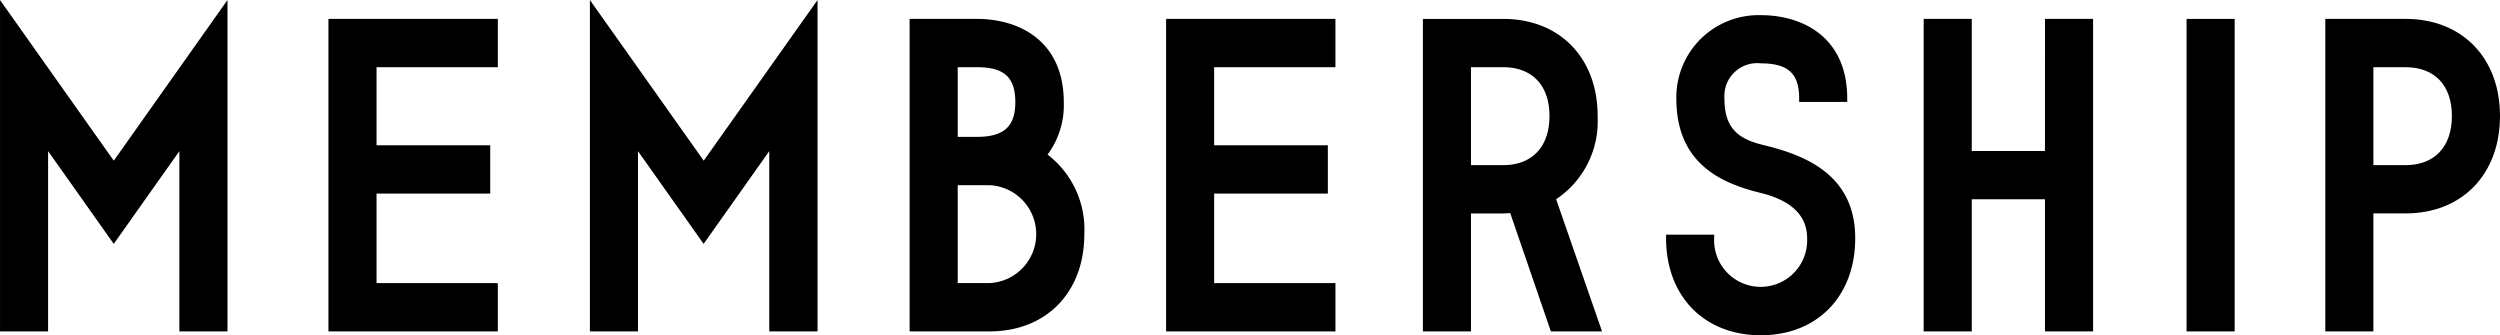
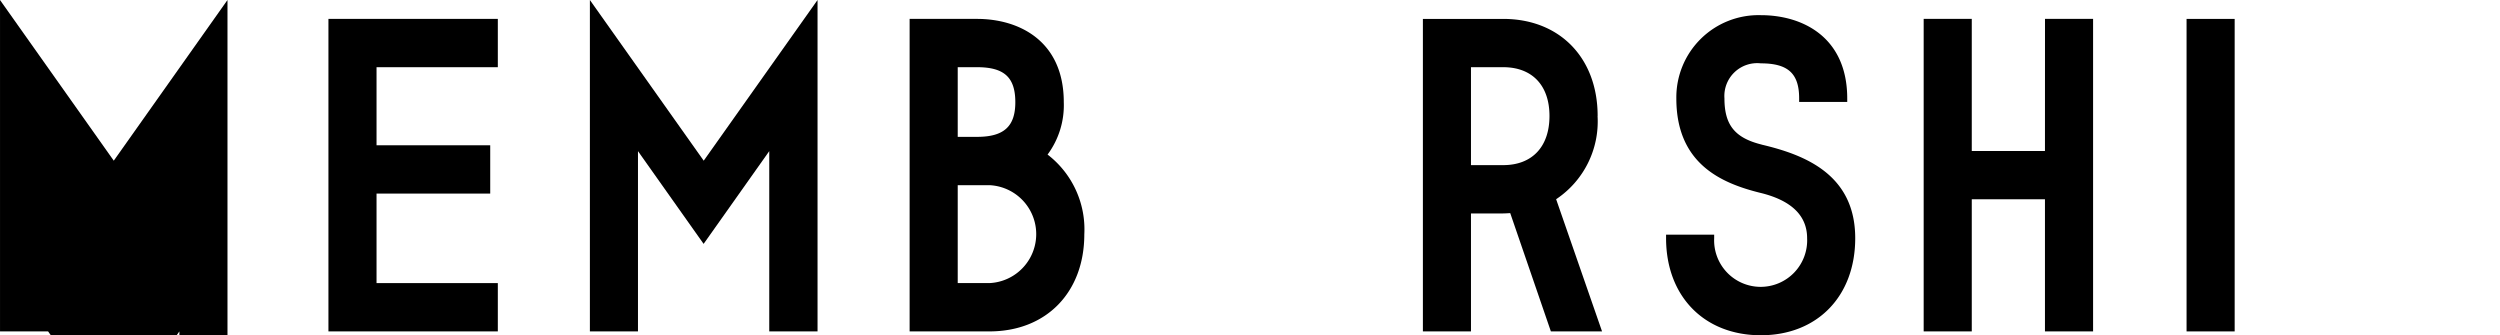
<svg xmlns="http://www.w3.org/2000/svg" width="179" height="24" viewBox="0 0 179 24">
  <g id="MEMBERSHIP" transform="translate(1691.271 -845.448)">
-     <path id="パス_294" data-name="パス 294" d="M1.77,127.448v23.729H5.213V138.269l4.7,6.641,4.7-6.641v12.907h3.444V127.448L9.915,138.953Z" transform="translate(-1693.04 718)" />
+     <path id="パス_294" data-name="パス 294" d="M1.77,127.448v23.729H5.213l4.7,6.641,4.7-6.641v12.907h3.444V127.448L9.915,138.953Z" transform="translate(-1693.04 718)" />
    <path id="パス_295" data-name="パス 295" d="M25.285,151.176H37.413v-3.458H28.729v-6.41h8.14V137.85h-8.14v-5.59h8.684V128.8H25.285Z" transform="translate(-1693.04 718)" />
    <path id="パス_296" data-name="パス 296" d="M43.9,127.448v23.729h3.443V138.269l4.7,6.641,4.7-6.641v12.907H60.2V127.448L52.05,138.953Z" transform="translate(-1692.935 718)" />
    <path id="パス_297" data-name="パス 297" d="M76.617,138.515a5.929,5.929,0,0,0,1.161-3.748c0-4.4-3.21-5.966-6.213-5.966H66.74v22.375h5.723c4.059,0,6.785-2.793,6.785-6.951a6.757,6.757,0,0,0-2.631-5.71m-5.052-1.267H70.184v-4.989h1.381c1.948,0,2.743.727,2.743,2.508,0,1.738-.821,2.48-2.743,2.48m.9,10.47H70.184v-7.01h2.279a3.509,3.509,0,0,1,0,7.01" transform="translate(-1692.882 718)" />
-     <path id="パス_298" data-name="パス 298" d="M85.059,151.176H97.186v-3.458H88.5v-6.41h8.14V137.85H88.5v-5.59h8.684V128.8H85.059Z" transform="translate(-1692.838 718)" />
    <path id="パス_299" data-name="パス 299" d="M115.912,135.752c0-4.157-2.715-6.95-6.757-6.95H103.4v22.375h3.443v-8.447h2.307c.11,0,.221-.007.335-.014.055,0,.11-.007.168-.009l2.911,8.47h3.664l-3.288-9.465a6.688,6.688,0,0,0,2.967-5.96m-9.064-3.493h2.307c2.075,0,3.314,1.305,3.314,3.493,0,2.2-1.239,3.519-3.314,3.519h-2.307Z" transform="translate(-1692.792 718)" />
    <path id="パス_300" data-name="パス 300" d="M127.615,137.8c-1.919-.476-2.667-1.4-2.667-3.308a2.351,2.351,0,0,1,2.606-2.508c1.948,0,2.743.727,2.743,2.508v.253h3.443V134.5c0-4.4-3.2-5.966-6.186-5.966a5.887,5.887,0,0,0-6.05,5.966c0,4.662,3.2,6.056,5.992,6.751,2.237.536,3.372,1.631,3.372,3.252a3.331,3.331,0,1,1-6.655,0v-.252h-3.444v.252c0,4.157,2.727,6.949,6.785,6.949,4.042,0,6.758-2.792,6.758-6.949,0-4.549-3.581-5.967-6.7-6.7" transform="translate(-1692.749 718)" />
    <path id="パス_301" data-name="パス 301" d="M147.854,138.259h-5.24V128.8h-3.444v22.375h3.444v-9.459h5.24v9.459H151.3V128.8h-3.443Z" transform="translate(-1692.706 718)" />
    <rect id="長方形_165691" data-name="長方形 165691" width="3.444" height="22.375" transform="translate(-1534.713 846.802)" />
-     <path id="パス_302" data-name="パス 302" d="M173.607,128.8h-5.75v22.375H171.3v-8.447h2.307c4.042,0,6.758-2.8,6.758-6.977,0-4.157-2.716-6.95-6.758-6.95m0,10.47H171.3v-7.011h2.307c2.075,0,3.314,1.3,3.314,3.492,0,2.2-1.239,3.52-3.314,3.52" transform="translate(-1692.636 718)" />
  </g>
</svg>